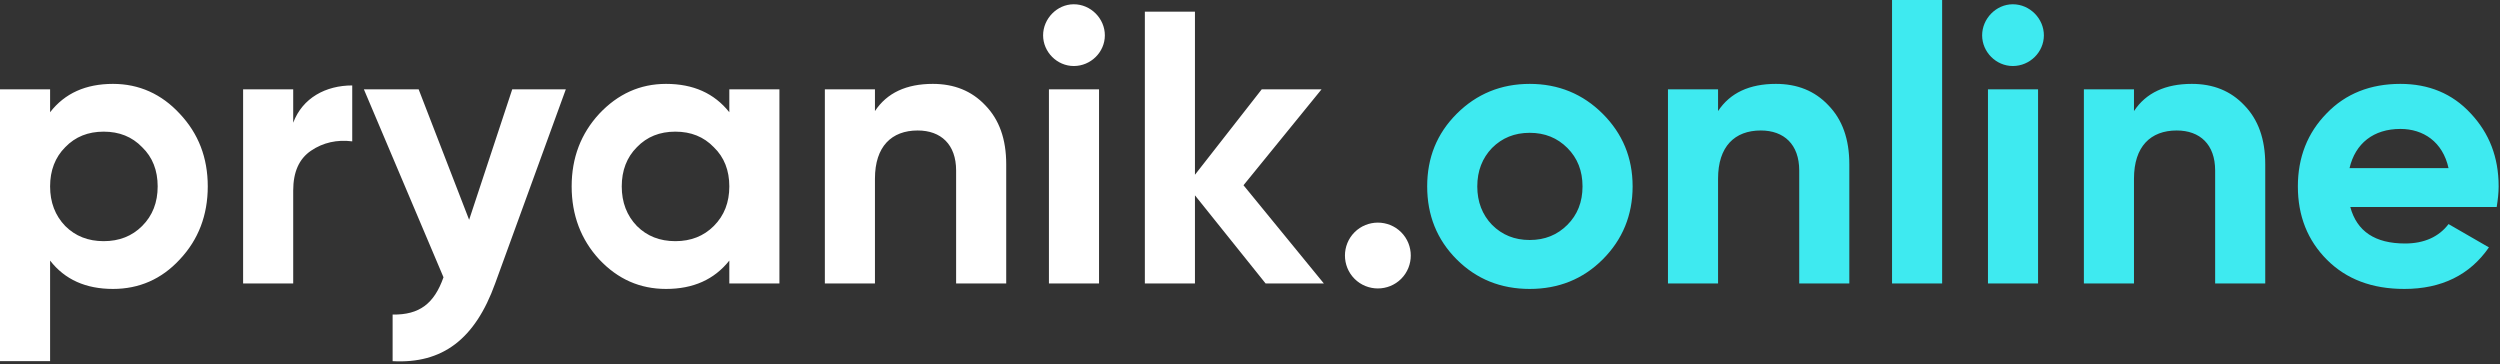
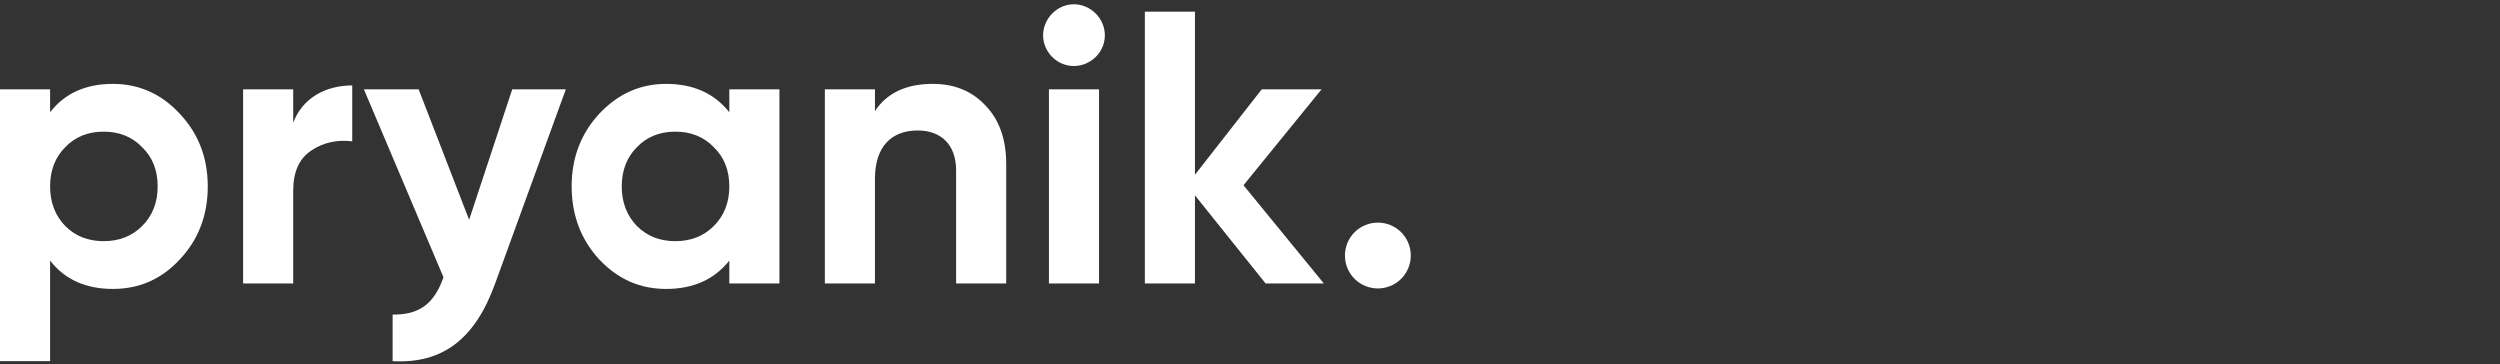
<svg xmlns="http://www.w3.org/2000/svg" width="206px" height="30px" viewBox="0 0 206 30">
  <rect x="0" y="0" width="206" height="30" fill="#333333" stroke="none" />
  <title>pryanik.online copy</title>
  <desc>Created with Sketch.</desc>
  <g id="Page-1" stroke="none" stroke-width="1" fill="none" fill-rule="evenodd">
    <g id="pryanik.online-copy" fill-rule="nonzero">
      <path d="M4.128,29.76 L4.128,21.472 C5.344,23.04 7.072,23.808 9.312,23.808 C11.456,23.808 13.312,23.008 14.816,21.376 C16.352,19.744 17.12,17.728 17.12,15.36 C17.12,12.992 16.352,11.008 14.816,9.376 C13.312,7.744 11.456,6.912 9.312,6.912 C7.072,6.912 5.344,7.68 4.128,9.248 L4.128,7.36 L0,7.36 L0,29.76 L4.128,29.76 Z M8.544,19.872 C7.264,19.872 6.208,19.456 5.376,18.624 C4.544,17.76 4.128,16.672 4.128,15.36 C4.128,14.048 4.544,12.96 5.376,12.128 C6.208,11.264 7.264,10.848 8.544,10.848 C9.824,10.848 10.88,11.264 11.712,12.128 C12.576,12.96 12.992,14.048 12.992,15.36 C12.992,16.672 12.576,17.76 11.712,18.624 C10.88,19.456 9.824,19.872 8.544,19.872 Z M24.16,23.36 L24.16,15.712 C24.16,14.176 24.64,13.088 25.632,12.416 C26.624,11.744 27.776,11.488 29.024,11.648 L29.024,7.04 C26.848,7.04 24.928,8.064 24.16,10.112 L24.16,7.36 L20.032,7.36 L20.032,23.36 L24.16,23.36 Z M40.8,23.36 L46.624,7.36 L42.208,7.36 L38.656,18.112 L34.496,7.36 L29.984,7.36 L36.544,22.848 C35.776,25.024 34.56,25.952 32.352,25.92 L32.352,29.76 C36.448,29.984 39.136,27.968 40.8,23.36 Z M54.88,23.808 C57.12,23.808 58.848,23.04 60.096,21.472 L60.096,23.36 L64.224,23.36 L64.224,7.36 L60.096,7.36 L60.096,9.248 C58.848,7.68 57.12,6.912 54.88,6.912 C52.736,6.912 50.912,7.744 49.376,9.376 C47.872,11.008 47.104,12.992 47.104,15.36 C47.104,17.728 47.872,19.744 49.376,21.376 C50.912,23.008 52.736,23.808 54.88,23.808 Z M55.648,19.872 C54.368,19.872 53.312,19.456 52.48,18.624 C51.648,17.76 51.232,16.672 51.232,15.36 C51.232,14.048 51.648,12.96 52.48,12.128 C53.312,11.264 54.368,10.848 55.648,10.848 C56.928,10.848 57.984,11.264 58.816,12.128 C59.68,12.96 60.096,14.048 60.096,15.36 C60.096,16.672 59.68,17.76 58.816,18.624 C57.984,19.456 56.928,19.872 55.648,19.872 Z M72.096,23.36 L72.096,14.72 C72.096,12.064 73.472,10.752 75.616,10.752 C77.536,10.752 78.784,11.904 78.784,14.048 L78.784,23.36 L82.912,23.36 L82.912,13.536 C82.912,11.456 82.336,9.856 81.184,8.672 C80.064,7.488 78.624,6.912 76.864,6.912 C74.688,6.912 73.088,7.648 72.096,9.152 L72.096,7.36 L67.968,7.36 L67.968,23.36 L72.096,23.36 Z M88.48,5.44 C89.888,5.44 91.04,4.288 91.04,2.912 C91.04,1.536 89.888,0.352 88.48,0.352 C87.104,0.352 85.952,1.536 85.952,2.912 C85.952,4.288 87.104,5.44 88.48,5.44 Z M90.56,23.36 L90.56,7.36 L86.432,7.36 L86.432,23.36 L90.56,23.36 Z M98.464,23.36 L98.464,16.096 L104.288,23.36 L109.088,23.36 L102.464,15.264 L108.896,7.36 L103.968,7.36 L98.464,14.4 L98.464,0.96 L94.336,0.96 L94.336,23.36 L98.464,23.36 Z M115.456,22.976 C116.512,21.92 116.512,20.192 115.456,19.136 C114.4,18.08 112.672,18.08 111.616,19.136 C110.56,20.192 110.56,21.92 111.616,22.976 C112.672,24.032 114.4,24.032 115.456,22.976 Z" id="pryanik." fill="#FFFFFF" />
-       <path d="M126.048,23.808 C128.416,23.808 130.432,23.008 132.064,21.376 C133.696,19.744 134.528,17.728 134.528,15.36 C134.528,12.992 133.696,11.008 132.064,9.376 C130.432,7.744 128.416,6.912 126.048,6.912 C123.68,6.912 121.664,7.744 120.032,9.376 C118.4,11.008 117.6,12.992 117.6,15.36 C117.6,17.728 118.4,19.744 120.032,21.376 C121.664,23.008 123.68,23.808 126.048,23.808 Z M126.048,19.776 C124.8,19.776 123.776,19.36 122.944,18.528 C122.144,17.696 121.728,16.64 121.728,15.36 C121.728,14.08 122.144,13.024 122.944,12.192 C123.776,11.36 124.8,10.944 126.048,10.944 C127.296,10.944 128.32,11.36 129.152,12.192 C129.984,13.024 130.4,14.08 130.4,15.36 C130.4,16.64 129.984,17.696 129.152,18.528 C128.32,19.36 127.296,19.776 126.048,19.776 Z M141.568,23.36 L141.568,14.72 C141.568,12.064 142.944,10.752 145.088,10.752 C147.008,10.752 148.256,11.904 148.256,14.048 L148.256,23.36 L152.384,23.36 L152.384,13.536 C152.384,11.456 151.808,9.856 150.656,8.672 C149.536,7.488 148.096,6.912 146.336,6.912 C144.16,6.912 142.56,7.648 141.568,9.152 L141.568,7.36 L137.44,7.36 L137.44,23.36 L141.568,23.36 Z M160.032,23.36 L160.032,0 L155.904,0 L155.904,23.36 L160.032,23.36 Z M165.856,5.44 C167.264,5.44 168.416,4.288 168.416,2.912 C168.416,1.536 167.264,0.352 165.856,0.352 C164.48,0.352 163.328,1.536 163.328,2.912 C163.328,4.288 164.48,5.44 165.856,5.44 Z M167.936,23.36 L167.936,7.36 L163.808,7.36 L163.808,23.36 L167.936,23.36 Z M175.84,23.36 L175.84,14.72 C175.84,12.064 177.216,10.752 179.36,10.752 C181.28,10.752 182.528,11.904 182.528,14.048 L182.528,23.36 L186.656,23.36 L186.656,13.536 C186.656,11.456 186.08,9.856 184.928,8.672 C183.808,7.488 182.368,6.912 180.608,6.912 C178.432,6.912 176.832,7.648 175.84,9.152 L175.84,7.36 L171.712,7.36 L171.712,23.36 L175.84,23.36 Z M198.112,23.808 C201.184,23.808 203.52,22.656 205.088,20.384 L201.76,18.464 C200.96,19.52 199.744,20.064 198.176,20.064 C195.712,20.064 194.208,19.072 193.664,17.056 L205.728,17.056 C205.824,16.448 205.888,15.904 205.888,15.36 C205.888,12.96 205.12,10.976 203.584,9.344 C202.08,7.712 200.128,6.912 197.792,6.912 C195.328,6.912 193.28,7.712 191.712,9.344 C190.144,10.944 189.344,12.96 189.344,15.36 C189.344,17.792 190.144,19.808 191.744,21.408 C193.344,23.008 195.456,23.808 198.112,23.808 Z M201.76,13.856 L193.6,13.856 C194.08,11.808 195.584,10.624 197.792,10.624 C199.68,10.624 201.28,11.68 201.76,13.856 Z" id="online" fill="#3EEAF0" />
    </g>
  </g>
</svg>